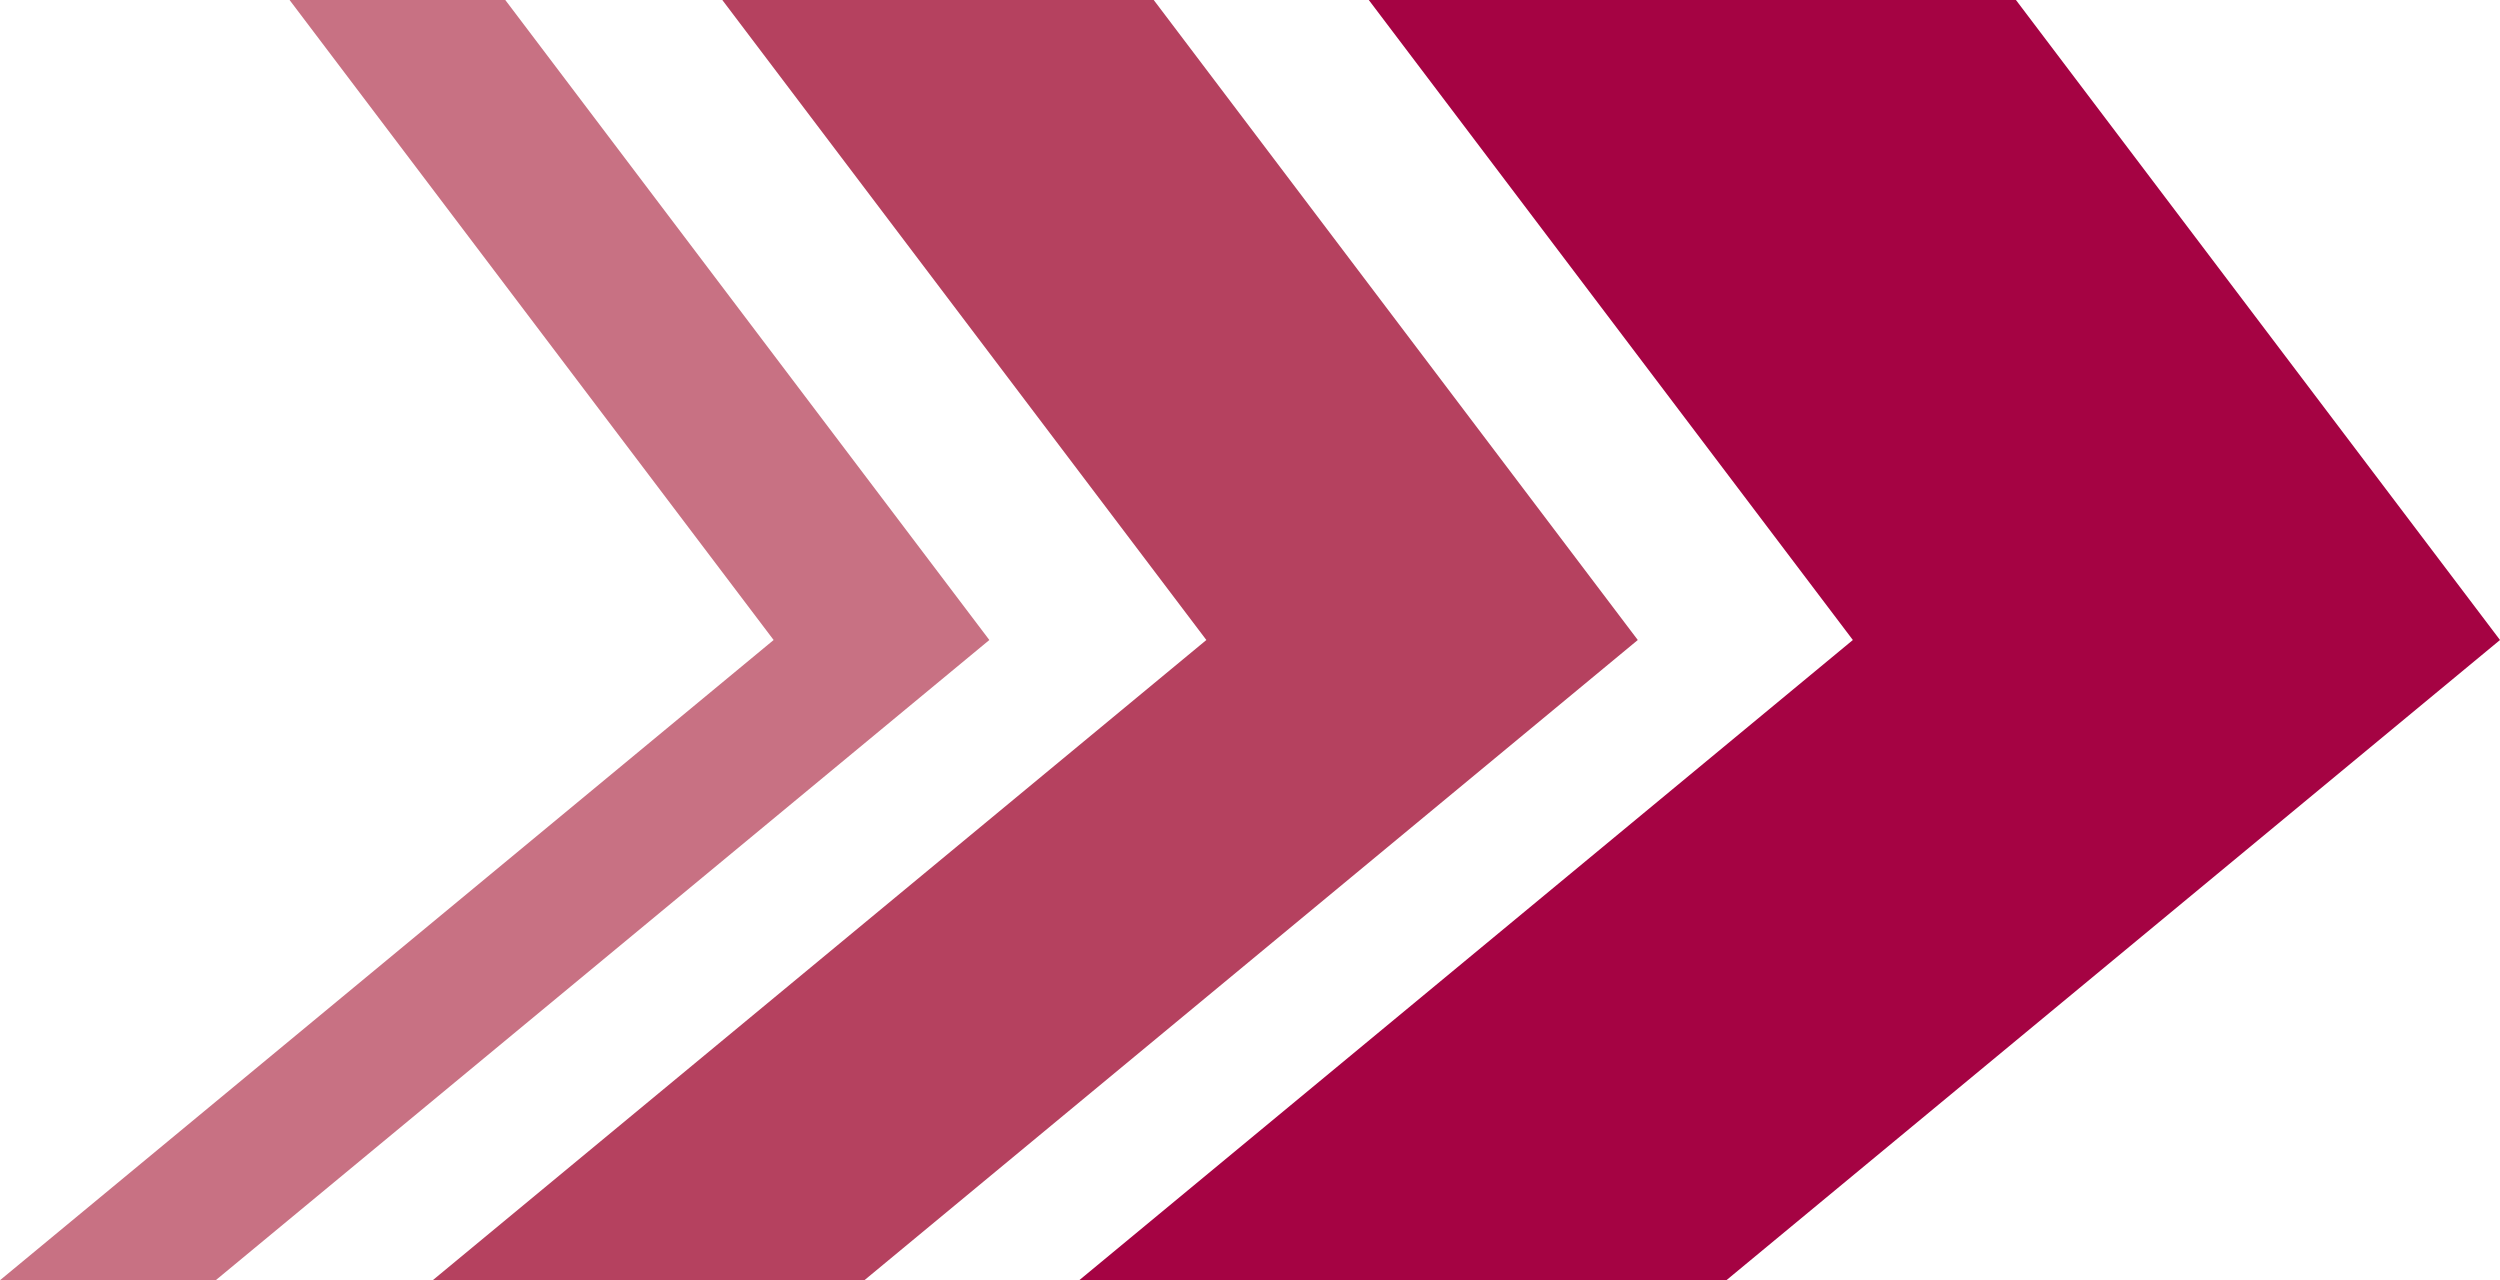
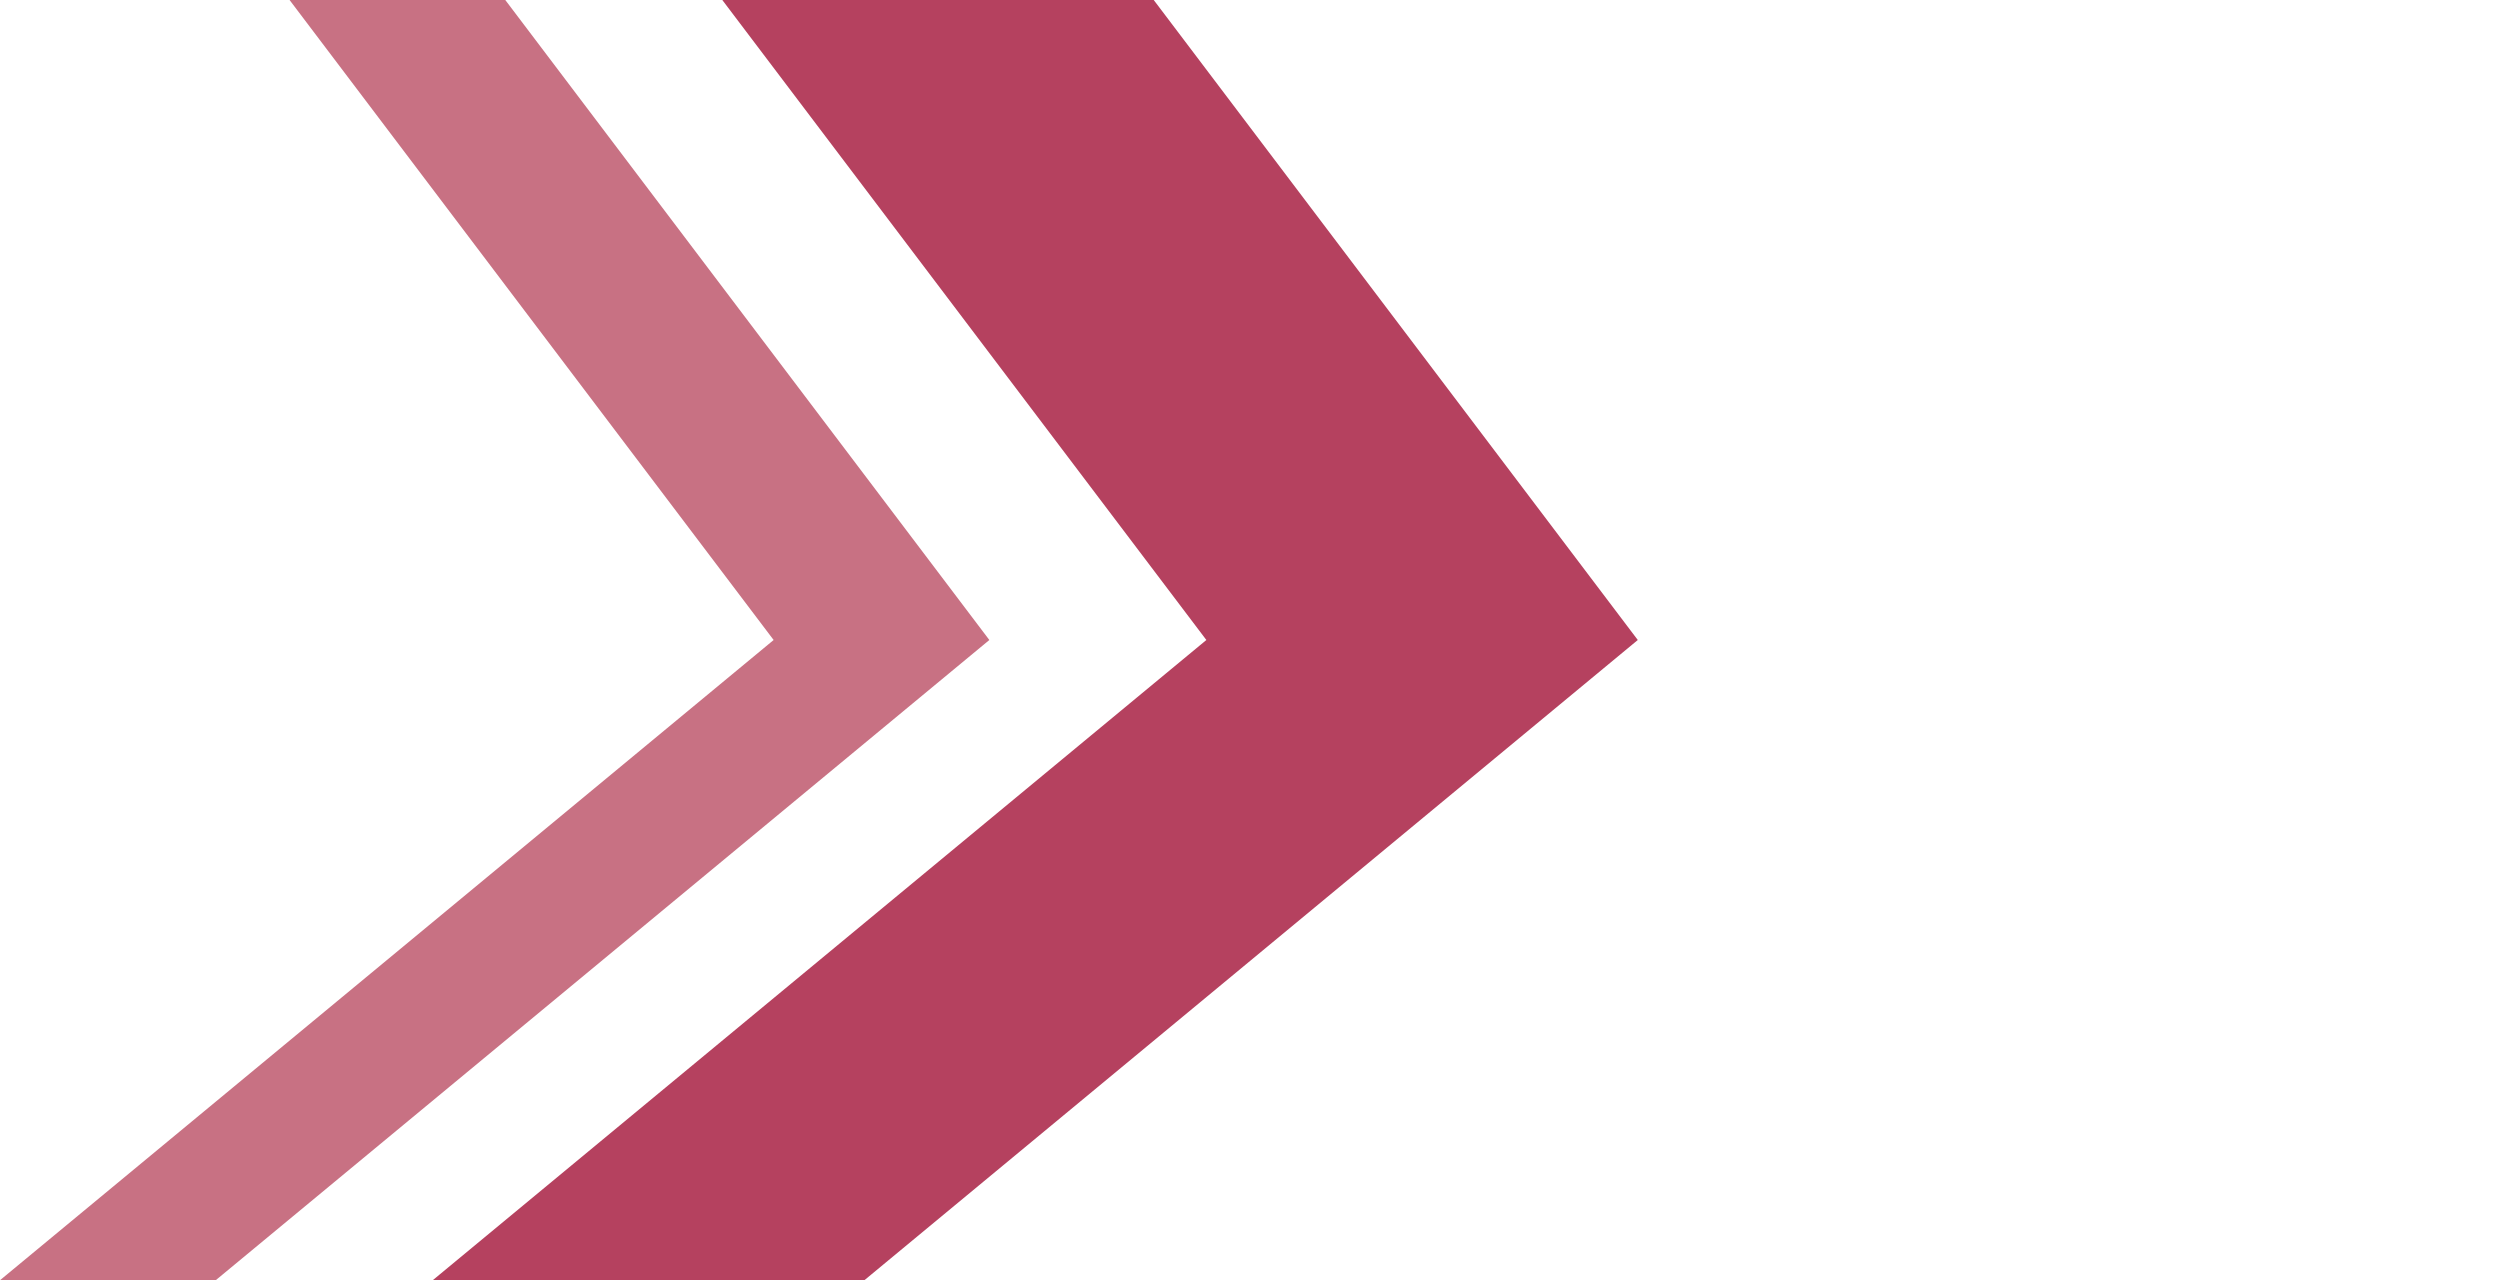
<svg xmlns="http://www.w3.org/2000/svg" viewBox="0 0 115.43 59.11">
  <defs>
    <style>.cls-1{fill:#a50343;}.cls-2{fill:#c87183;}.cls-3{fill:#b5415f;}</style>
  </defs>
  <g id="Layer_2" data-name="Layer 2">
    <g id="Layer_1-2" data-name="Layer 1">
-       <polygon class="cls-1" points="93.08 0 63.2 0 85.55 29.55 49.83 59.11 79.71 59.11 115.43 29.55 93.08 0" />
      <polygon class="cls-2" points="45.68 29.55 23.33 0 13.37 0 35.72 29.55 0 59.11 9.96 59.11 45.68 29.55" />
      <polygon class="cls-3" points="53.27 0 33.35 0 55.7 29.55 19.98 59.11 39.91 59.11 75.62 29.55 53.27 0" />
    </g>
  </g>
</svg>